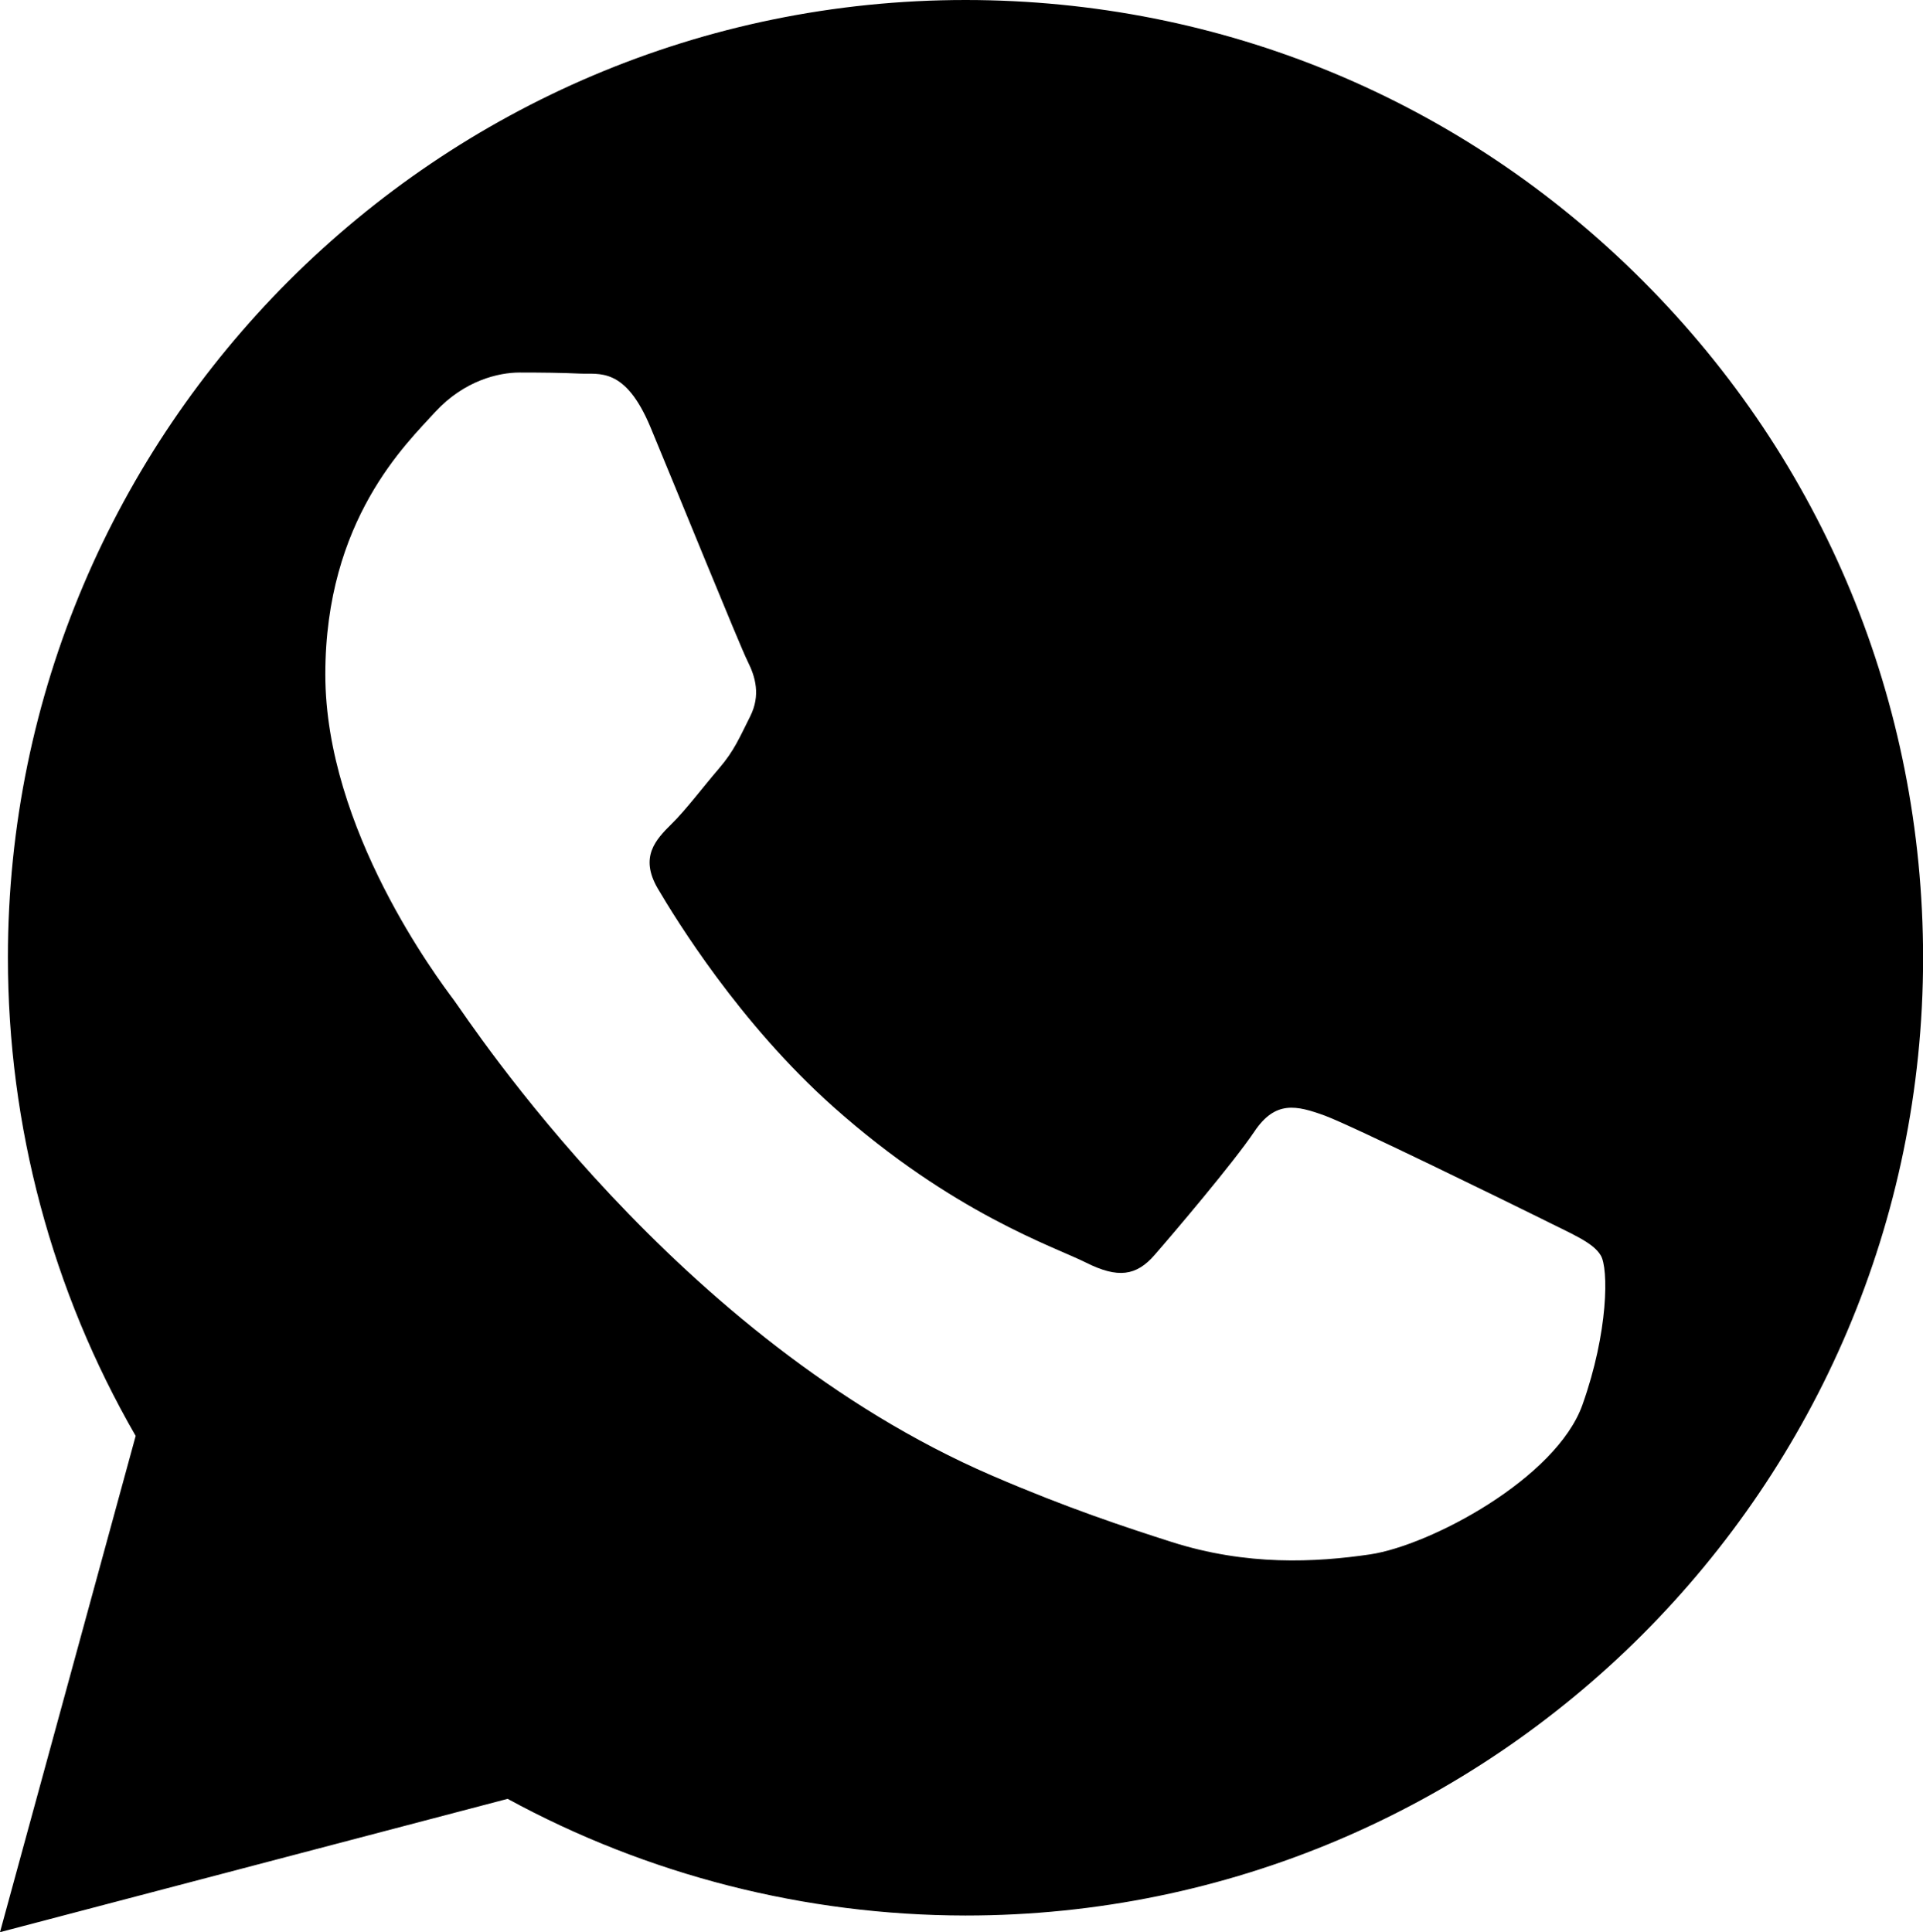
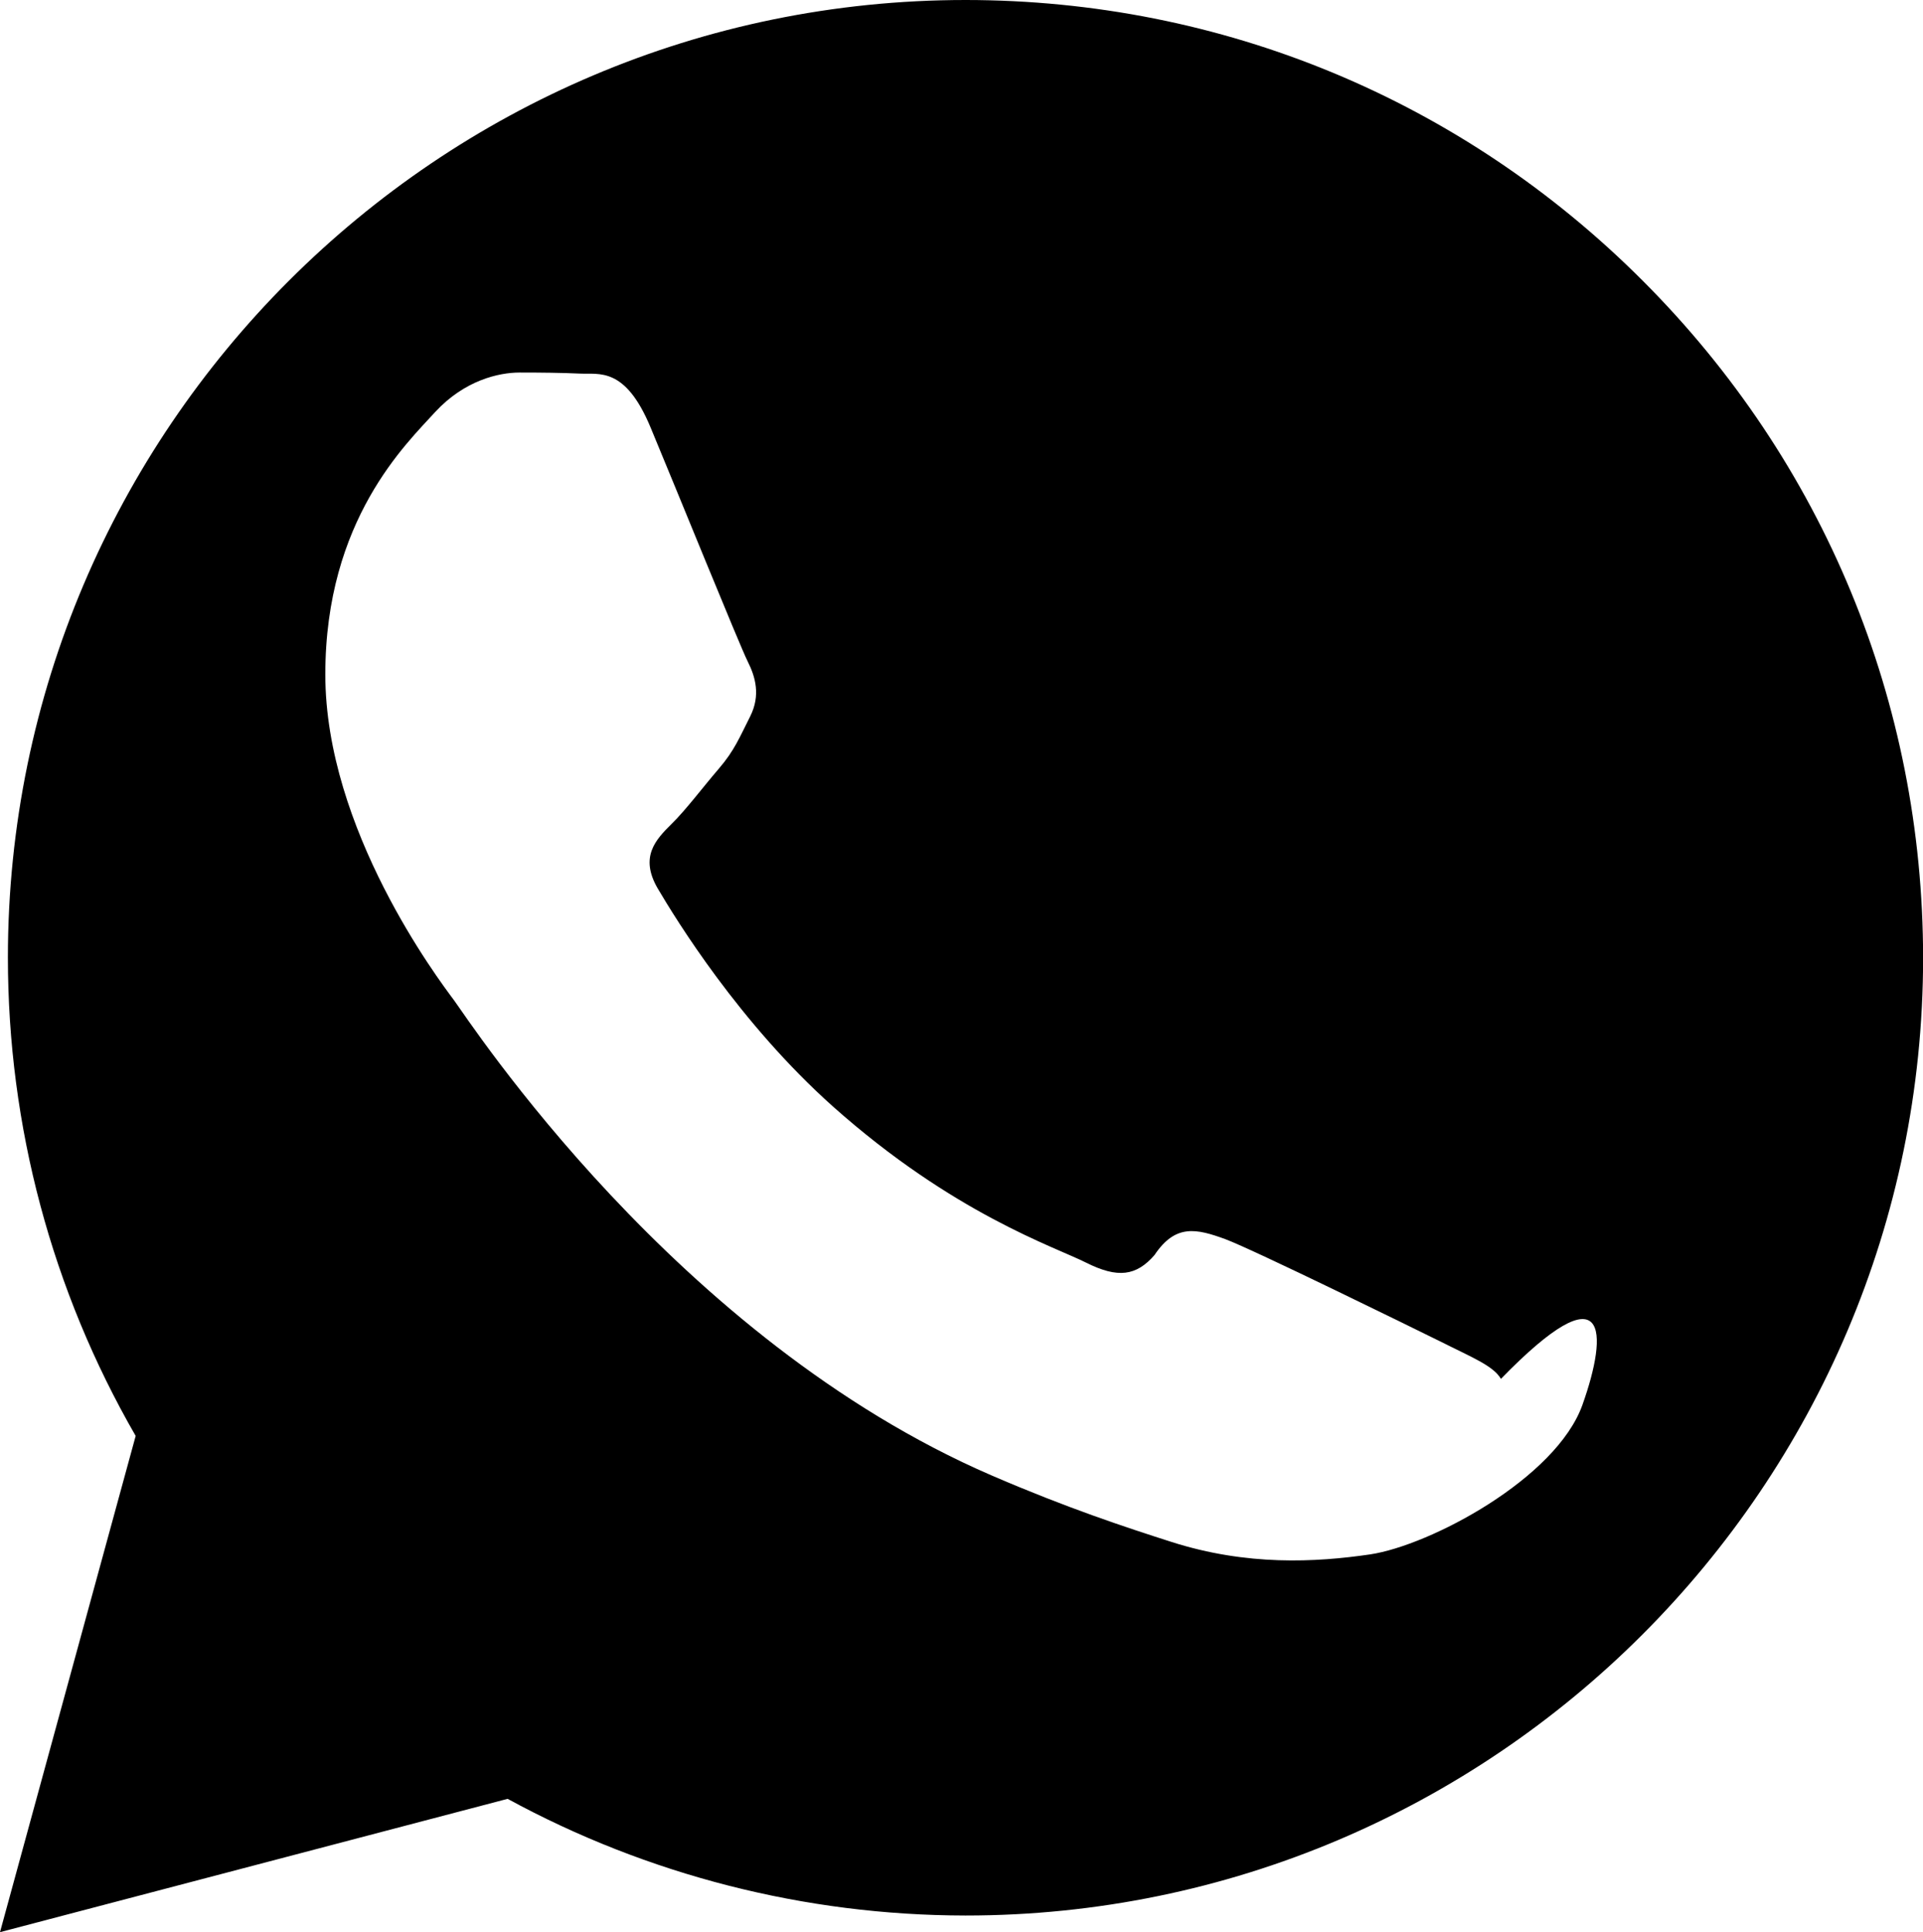
<svg xmlns="http://www.w3.org/2000/svg" version="1.1" id="Ebene_1" x="0px" y="0px" width="18.029px" height="18.117px" viewBox="3 3 18.029 18.117" enable-background="new 3 3 18.029 18.117" xml:space="preserve">
-   <path d="M18.402,5.633C16.708,3.936,14.454,3.001,12.053,3c-4.948,0-8.977,4.027-8.979,8.977c0,1.582,0.413,3.126,1.198,4.487  L3,21.117l4.759-1.25c1.313,0.715,2.788,1.092,4.29,1.094h0.005c4.946,0,8.974-4.026,8.976-8.978  C21.029,9.585,20.098,7.33,18.402,5.633z M17.836,16.173c-0.247,0.691-1.428,1.318-1.991,1.402  c-0.512,0.075-1.155,0.109-1.862-0.117c-0.428-0.137-0.979-0.318-1.685-0.623c-2.961-1.279-4.895-4.258-5.042-4.457  C7.109,12.181,6.05,10.777,6.05,9.324c0-1.452,0.763-2.166,1.032-2.463c0.273-0.294,0.592-0.368,0.79-0.368  c0.195,0,0.394,0.002,0.565,0.01c0.18,0.009,0.424-0.067,0.662,0.504C9.345,7.597,9.934,9.05,10.009,9.2  c0.074,0.147,0.123,0.319,0.025,0.516c-0.1,0.197-0.147,0.32-0.295,0.492s-0.309,0.387-0.443,0.518  c-0.147,0.146-0.302,0.307-0.13,0.604c0.174,0.295,0.767,1.262,1.643,2.045c1.129,1.006,2.08,1.316,2.375,1.465  c0.296,0.148,0.469,0.125,0.64-0.072c0.173-0.198,0.738-0.863,0.936-1.157c0.197-0.295,0.395-0.247,0.664-0.149  c0.271,0.102,1.723,0.815,2.019,0.961c0.293,0.148,0.492,0.225,0.565,0.349C18.081,14.892,18.081,15.485,17.836,16.173z" />
+   <path d="M18.402,5.633C16.708,3.936,14.454,3.001,12.053,3c-4.948,0-8.977,4.027-8.979,8.977c0,1.582,0.413,3.126,1.198,4.487  L3,21.117l4.759-1.25c1.313,0.715,2.788,1.092,4.29,1.094h0.005c4.946,0,8.974-4.026,8.976-8.978  C21.029,9.585,20.098,7.33,18.402,5.633z M17.836,16.173c-0.247,0.691-1.428,1.318-1.991,1.402  c-0.512,0.075-1.155,0.109-1.862-0.117c-0.428-0.137-0.979-0.318-1.685-0.623c-2.961-1.279-4.895-4.258-5.042-4.457  C7.109,12.181,6.05,10.777,6.05,9.324c0-1.452,0.763-2.166,1.032-2.463c0.273-0.294,0.592-0.368,0.79-0.368  c0.195,0,0.394,0.002,0.565,0.01c0.18,0.009,0.424-0.067,0.662,0.504C9.345,7.597,9.934,9.05,10.009,9.2  c0.074,0.147,0.123,0.319,0.025,0.516c-0.1,0.197-0.147,0.32-0.295,0.492s-0.309,0.387-0.443,0.518  c-0.147,0.146-0.302,0.307-0.13,0.604c0.174,0.295,0.767,1.262,1.643,2.045c1.129,1.006,2.08,1.316,2.375,1.465  c0.296,0.148,0.469,0.125,0.64-0.072c0.197-0.295,0.395-0.247,0.664-0.149  c0.271,0.102,1.723,0.815,2.019,0.961c0.293,0.148,0.492,0.225,0.565,0.349C18.081,14.892,18.081,15.485,17.836,16.173z" />
</svg>